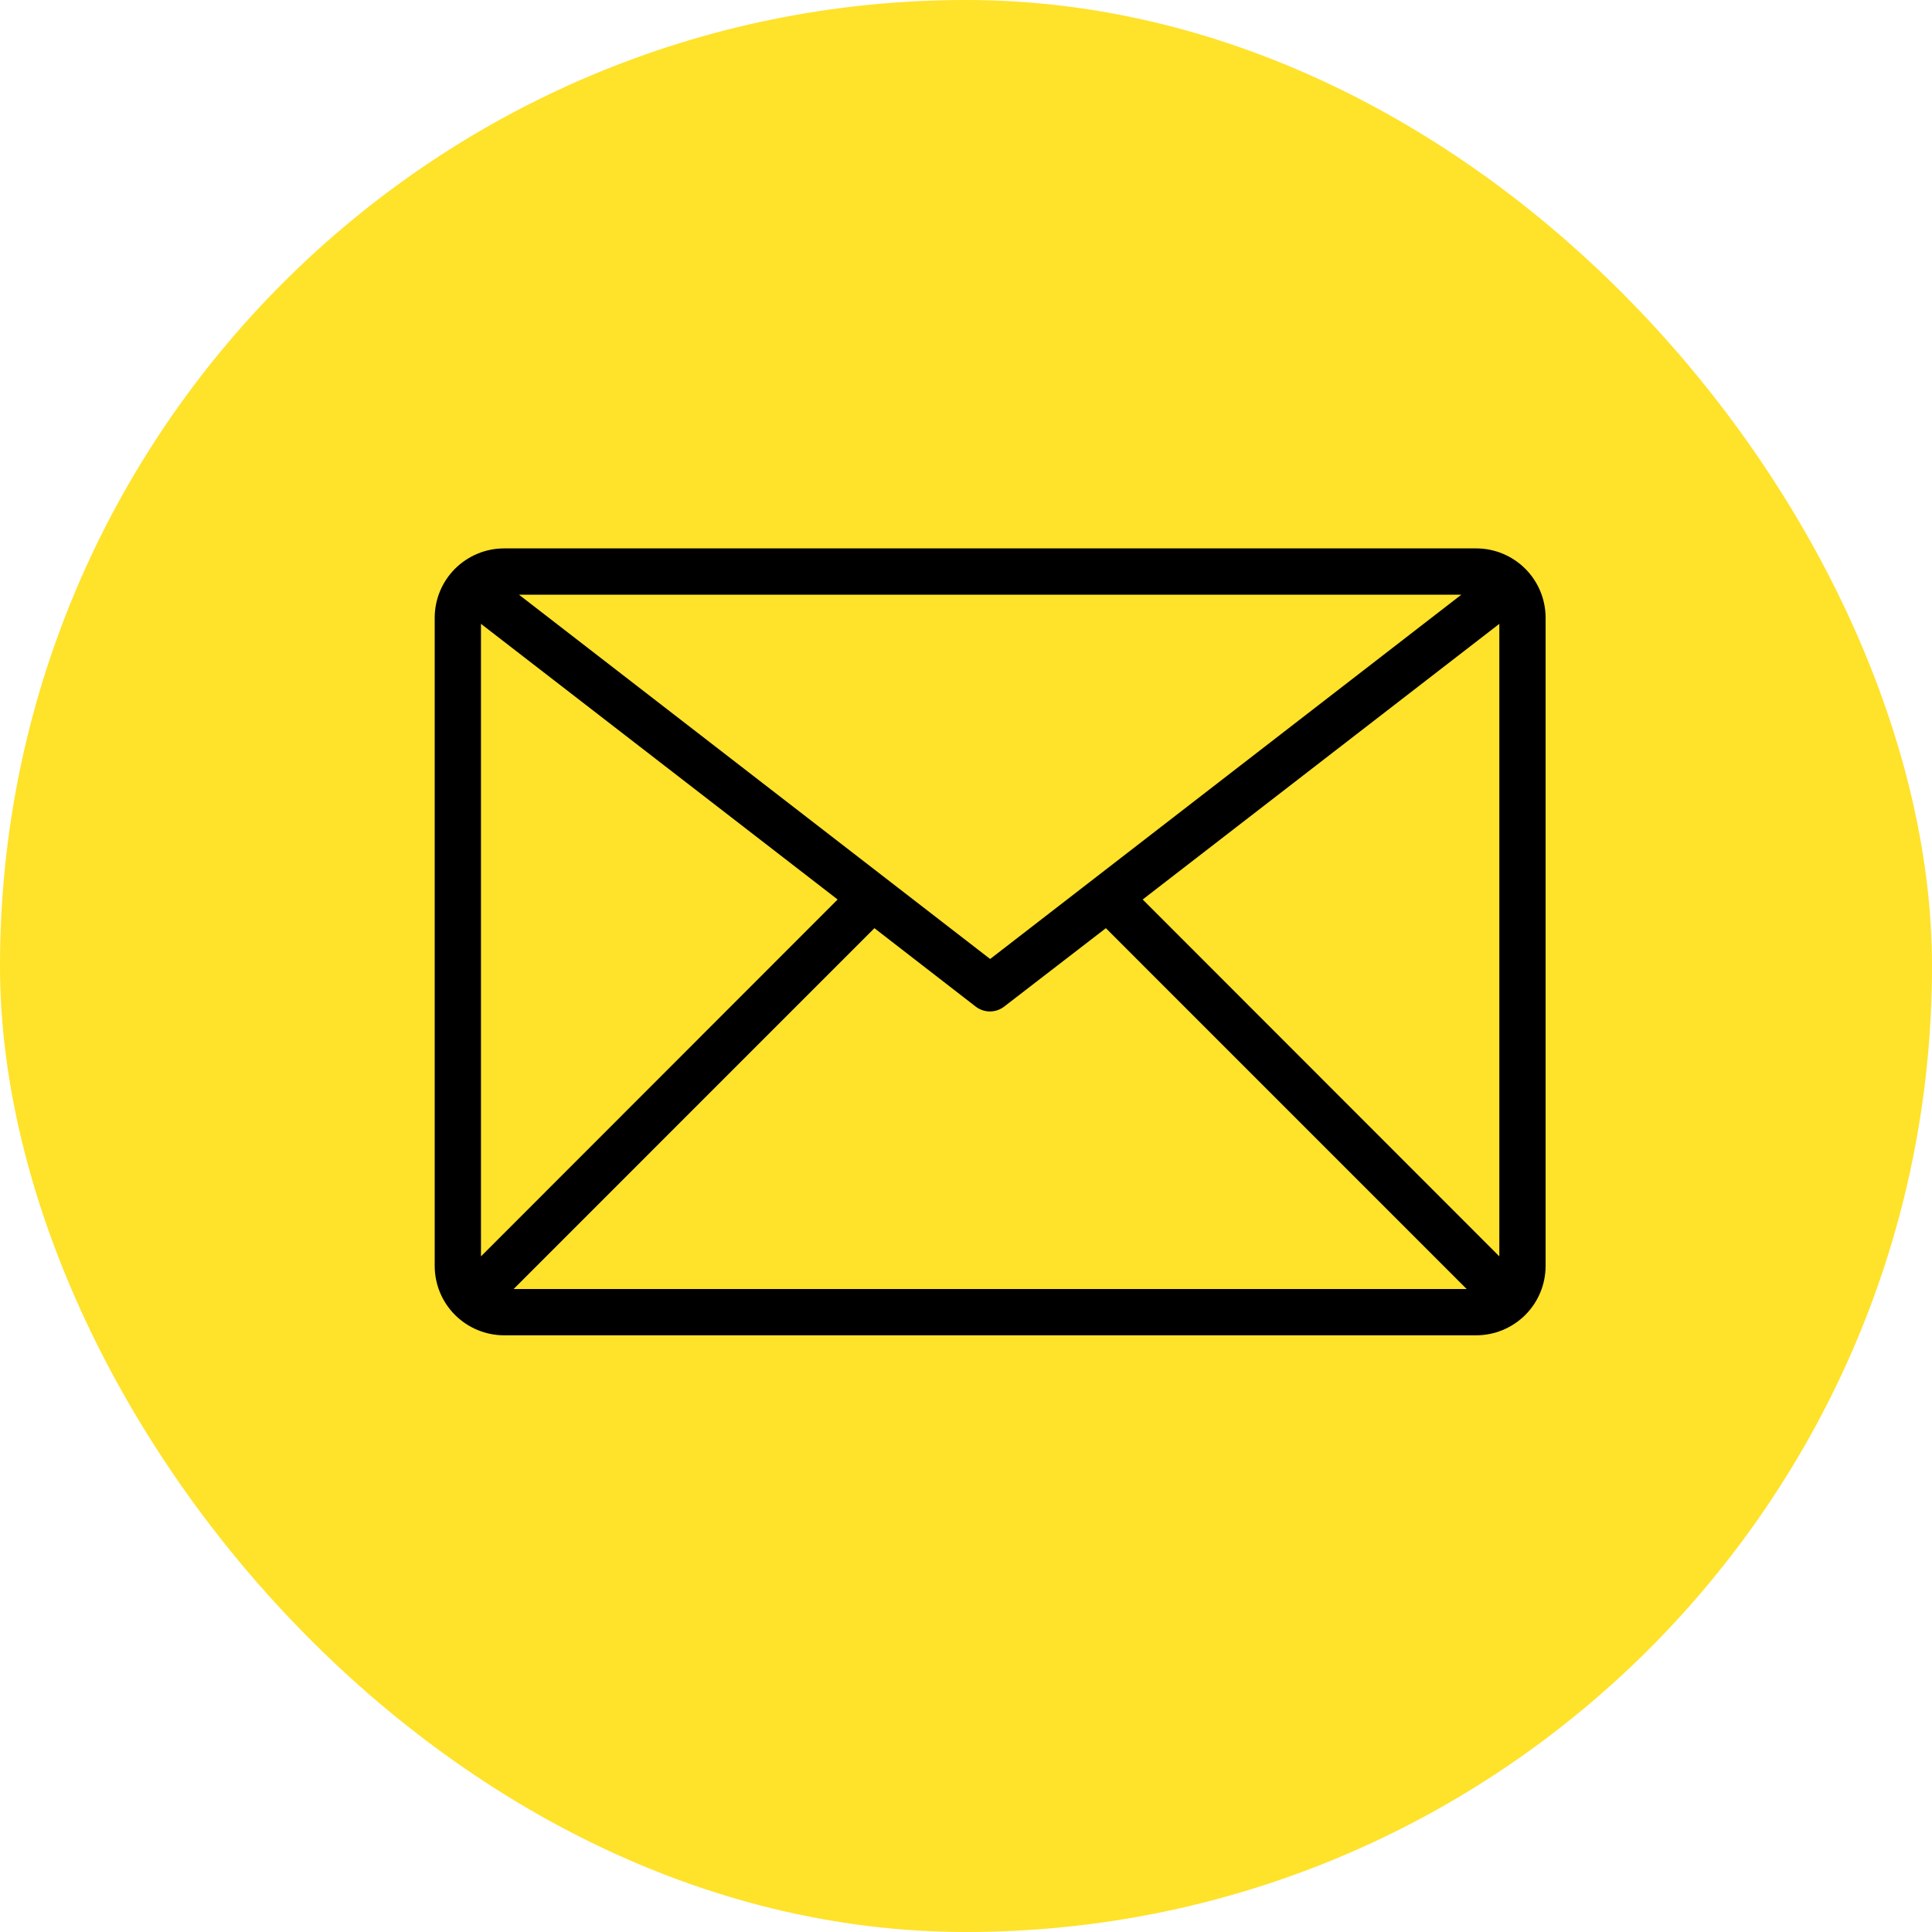
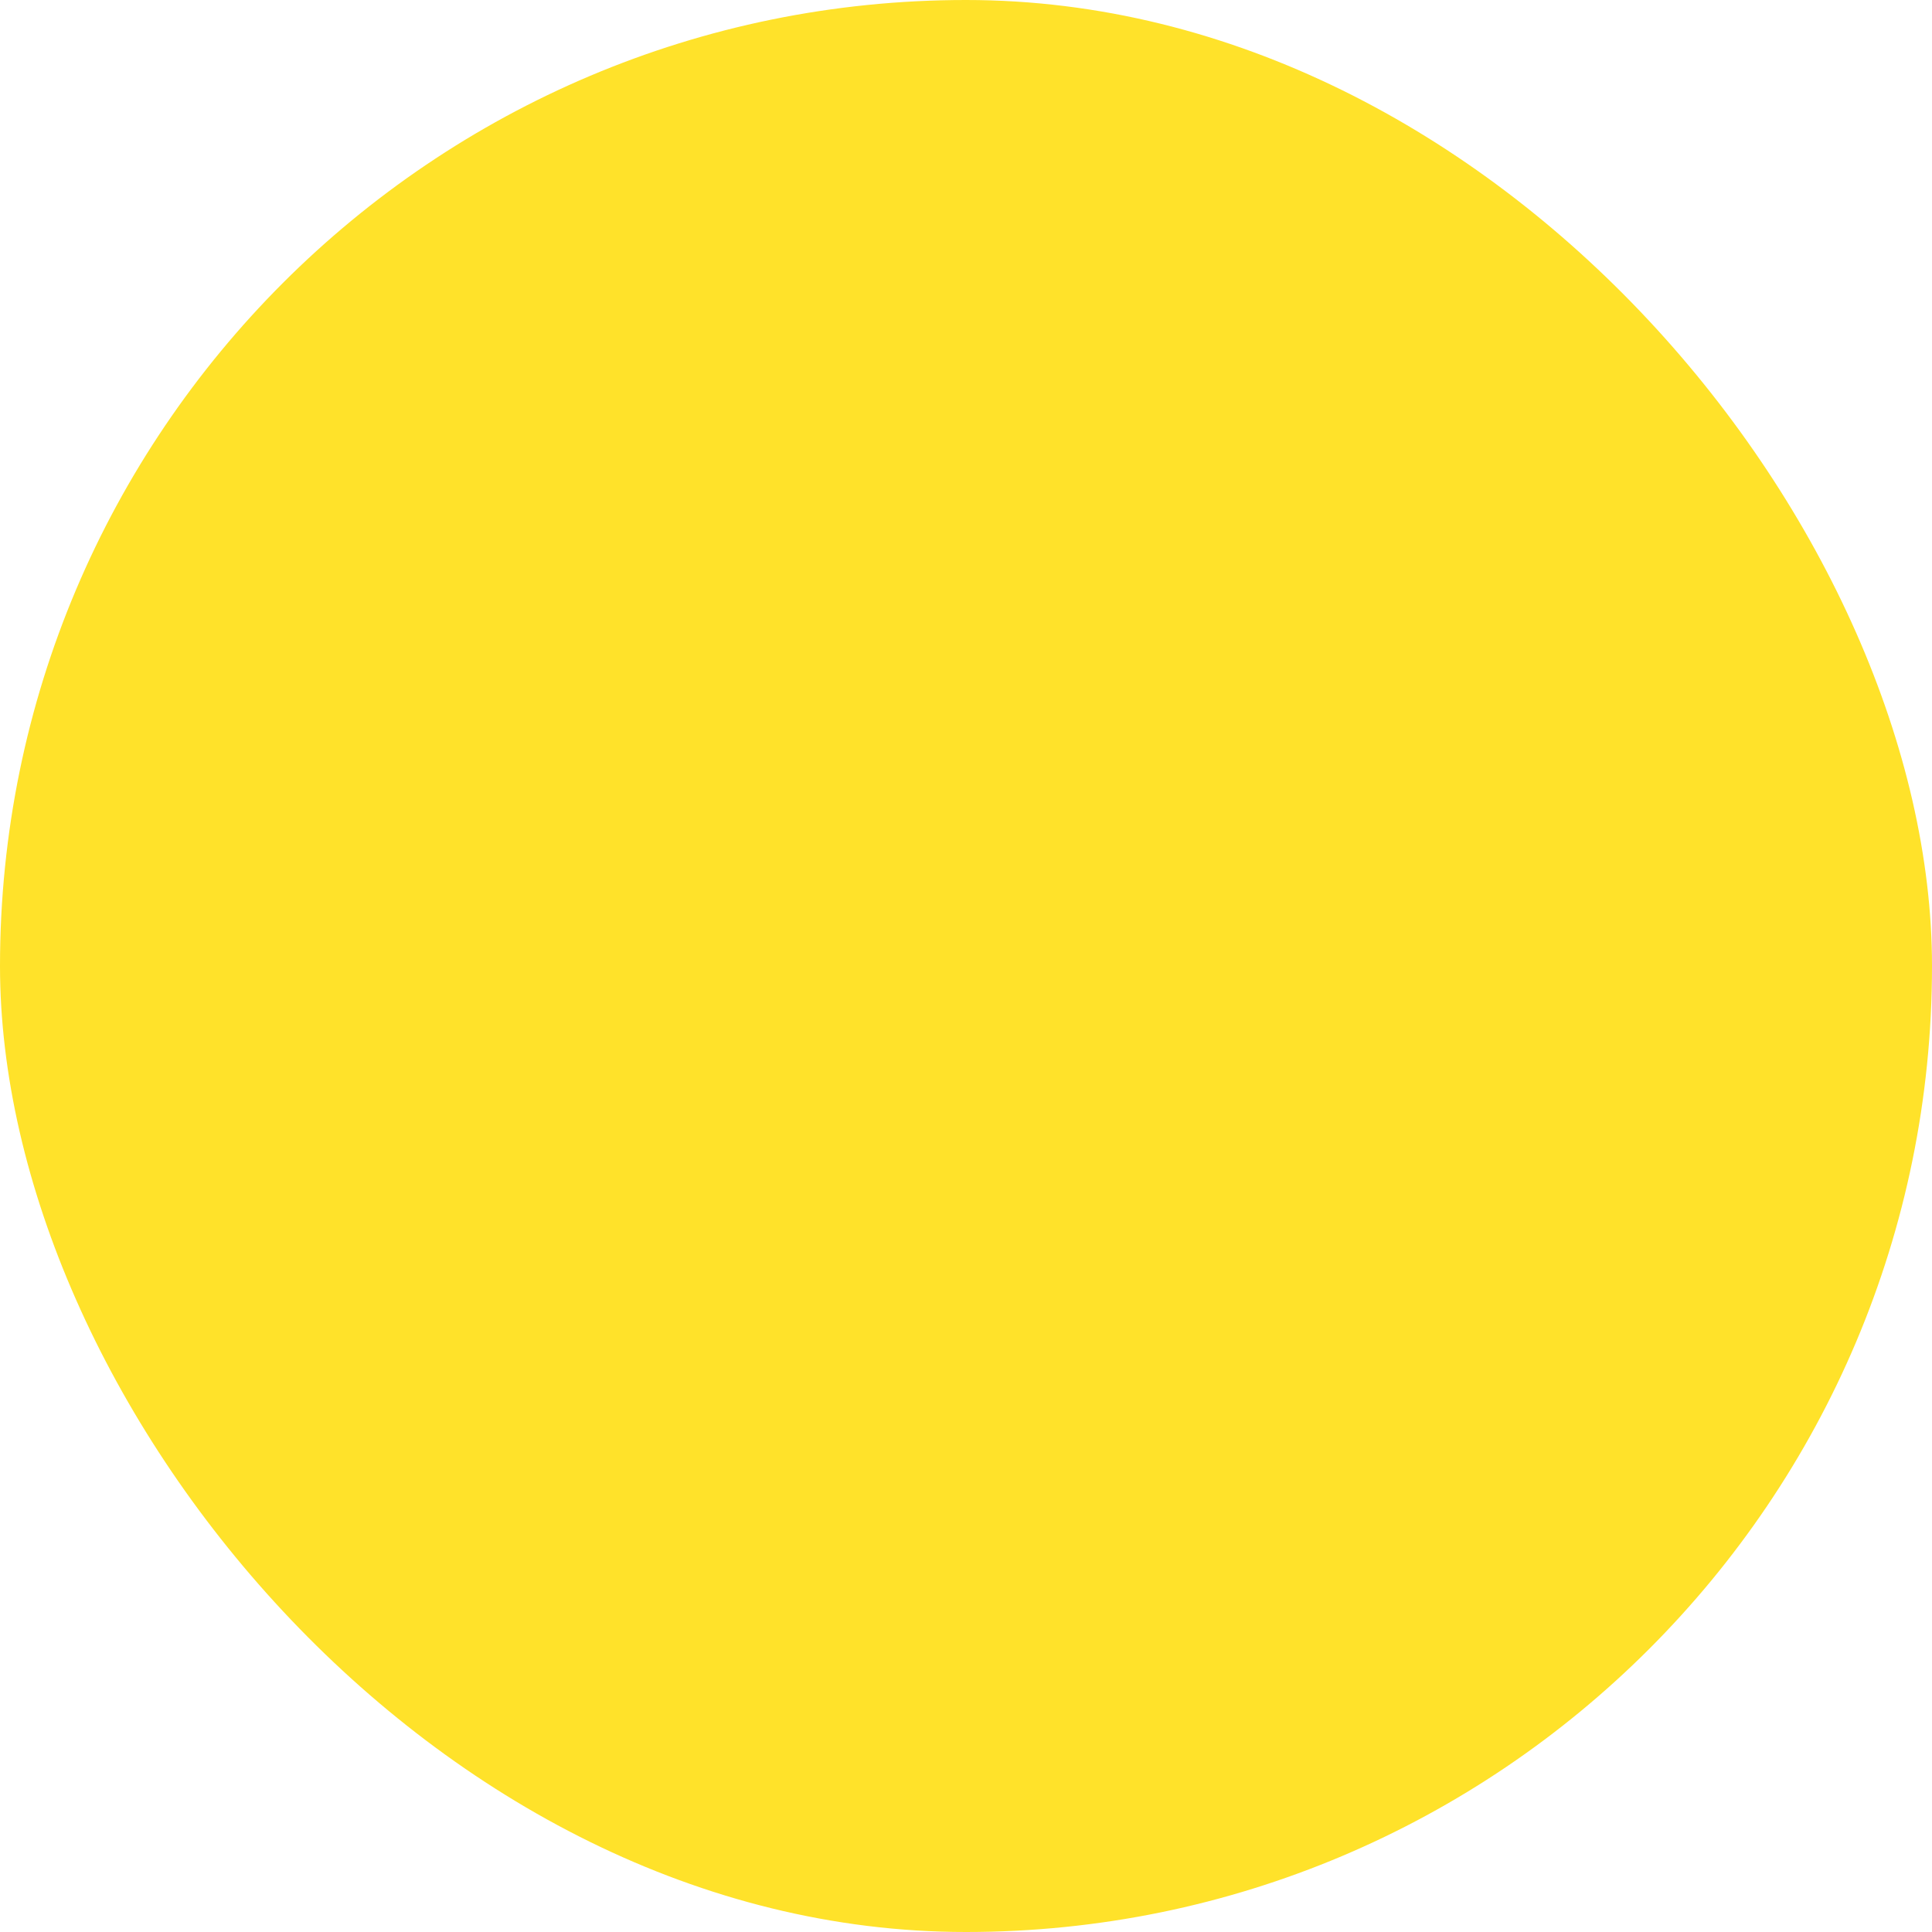
<svg xmlns="http://www.w3.org/2000/svg" width="40" height="40" viewBox="0 0 40 40" fill="none">
  <rect width="40" height="40" rx="20" fill="#FFE22A" />
  <g clip-path="url(#clip0_46_3089)">
-     <path d="M30.562 11.354H10.438C10.056 11.354 9.691 11.506 9.421 11.775C9.151 12.045 9 12.41 9 12.792V26.208C9 26.59 9.151 26.955 9.421 27.225C9.691 27.494 10.056 27.646 10.438 27.646H30.562C30.944 27.646 31.309 27.494 31.579 27.225C31.849 26.955 32 26.59 32 26.208V12.792C32 12.41 31.849 12.045 31.579 11.775C31.309 11.506 30.944 11.354 30.562 11.354ZM30.256 12.312L20.5 19.855L10.744 12.312H30.256ZM9.958 26.012V12.916L17.342 18.623L9.958 26.012ZM10.634 26.688L18.104 19.217L20.203 20.842C20.287 20.906 20.39 20.941 20.495 20.941C20.601 20.941 20.704 20.906 20.788 20.842L22.896 19.217L30.366 26.688H10.634ZM31.042 26.012L23.658 18.623L31.042 12.916V26.012Z" fill="black" />
+     <path d="M30.562 11.354H10.438C10.056 11.354 9.691 11.506 9.421 11.775C9.151 12.045 9 12.41 9 12.792V26.208C9 26.59 9.151 26.955 9.421 27.225C9.691 27.494 10.056 27.646 10.438 27.646H30.562C30.944 27.646 31.309 27.494 31.579 27.225C31.849 26.955 32 26.59 32 26.208V12.792C32 12.41 31.849 12.045 31.579 11.775C31.309 11.506 30.944 11.354 30.562 11.354ZM30.256 12.312L20.5 19.855L10.744 12.312H30.256ZM9.958 26.012V12.916L9.958 26.012ZM10.634 26.688L18.104 19.217L20.203 20.842C20.287 20.906 20.39 20.941 20.495 20.941C20.601 20.941 20.704 20.906 20.788 20.842L22.896 19.217L30.366 26.688H10.634ZM31.042 26.012L23.658 18.623L31.042 12.916V26.012Z" fill="black" />
  </g>
  <defs>
    <clipPath id="clip0_46_3089">
-       <rect width="23" height="23" fill="white" transform="translate(9 8)" />
-     </clipPath>
+       </clipPath>
  </defs>
</svg>